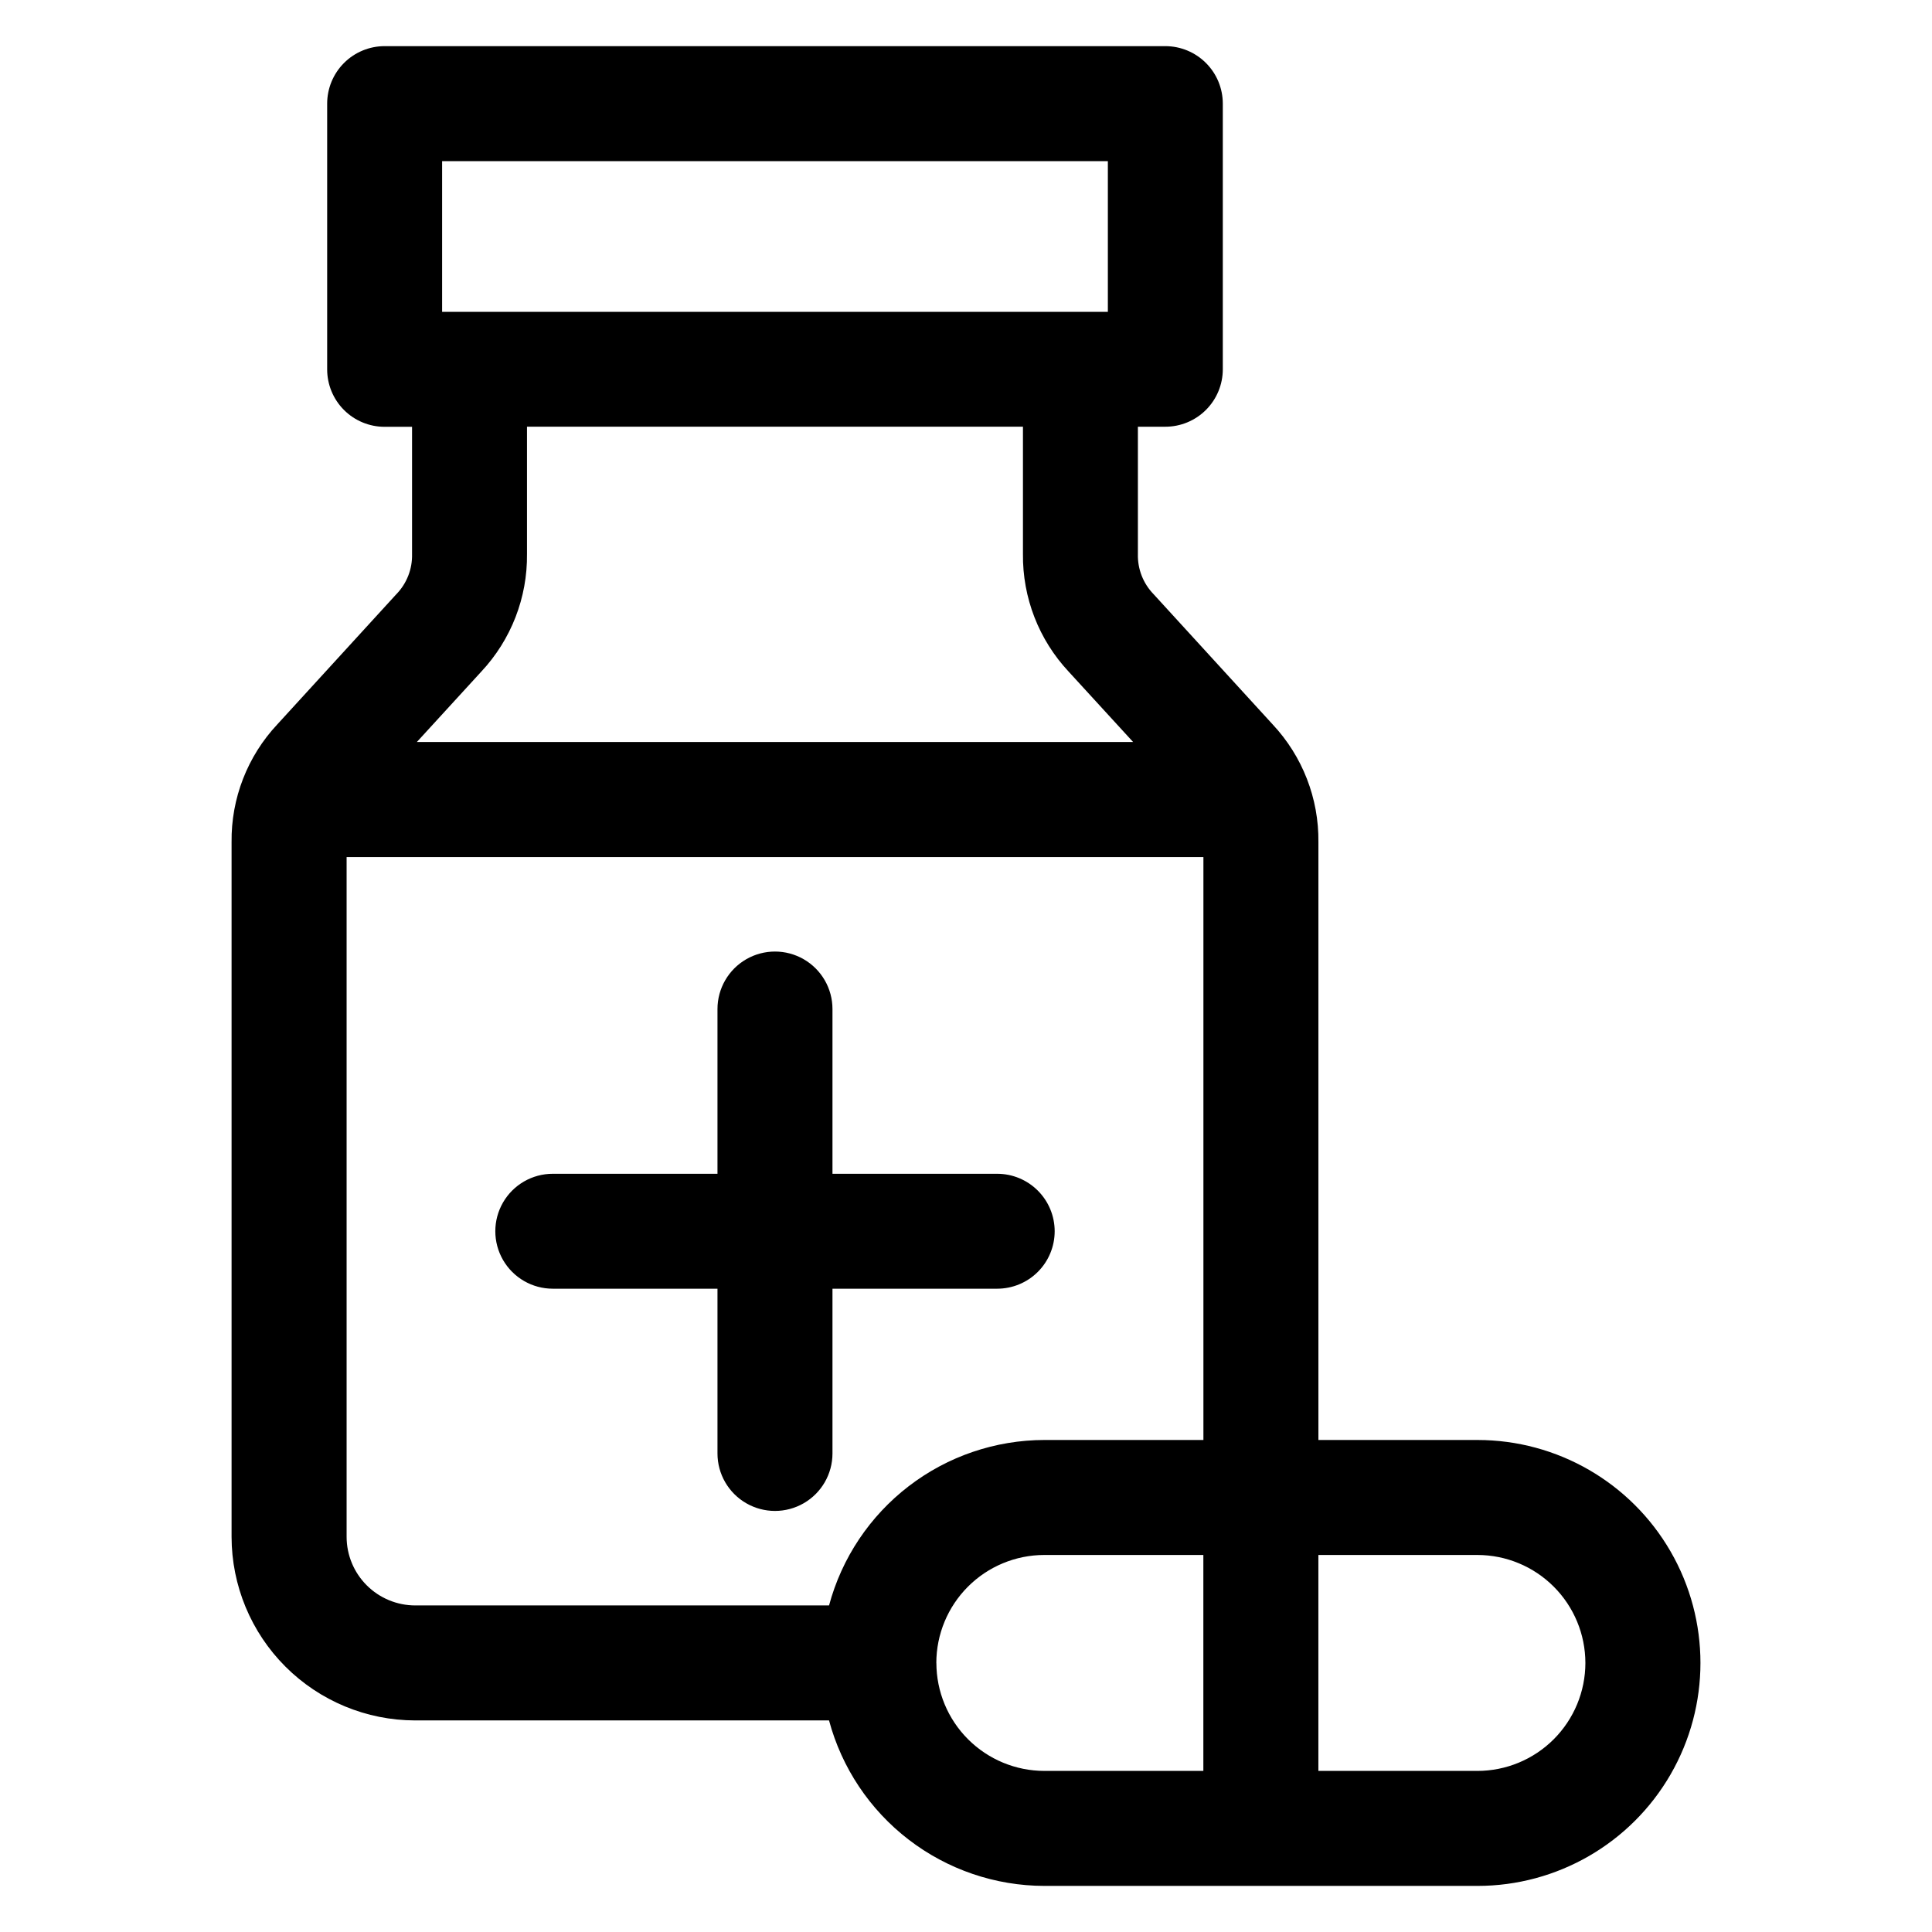
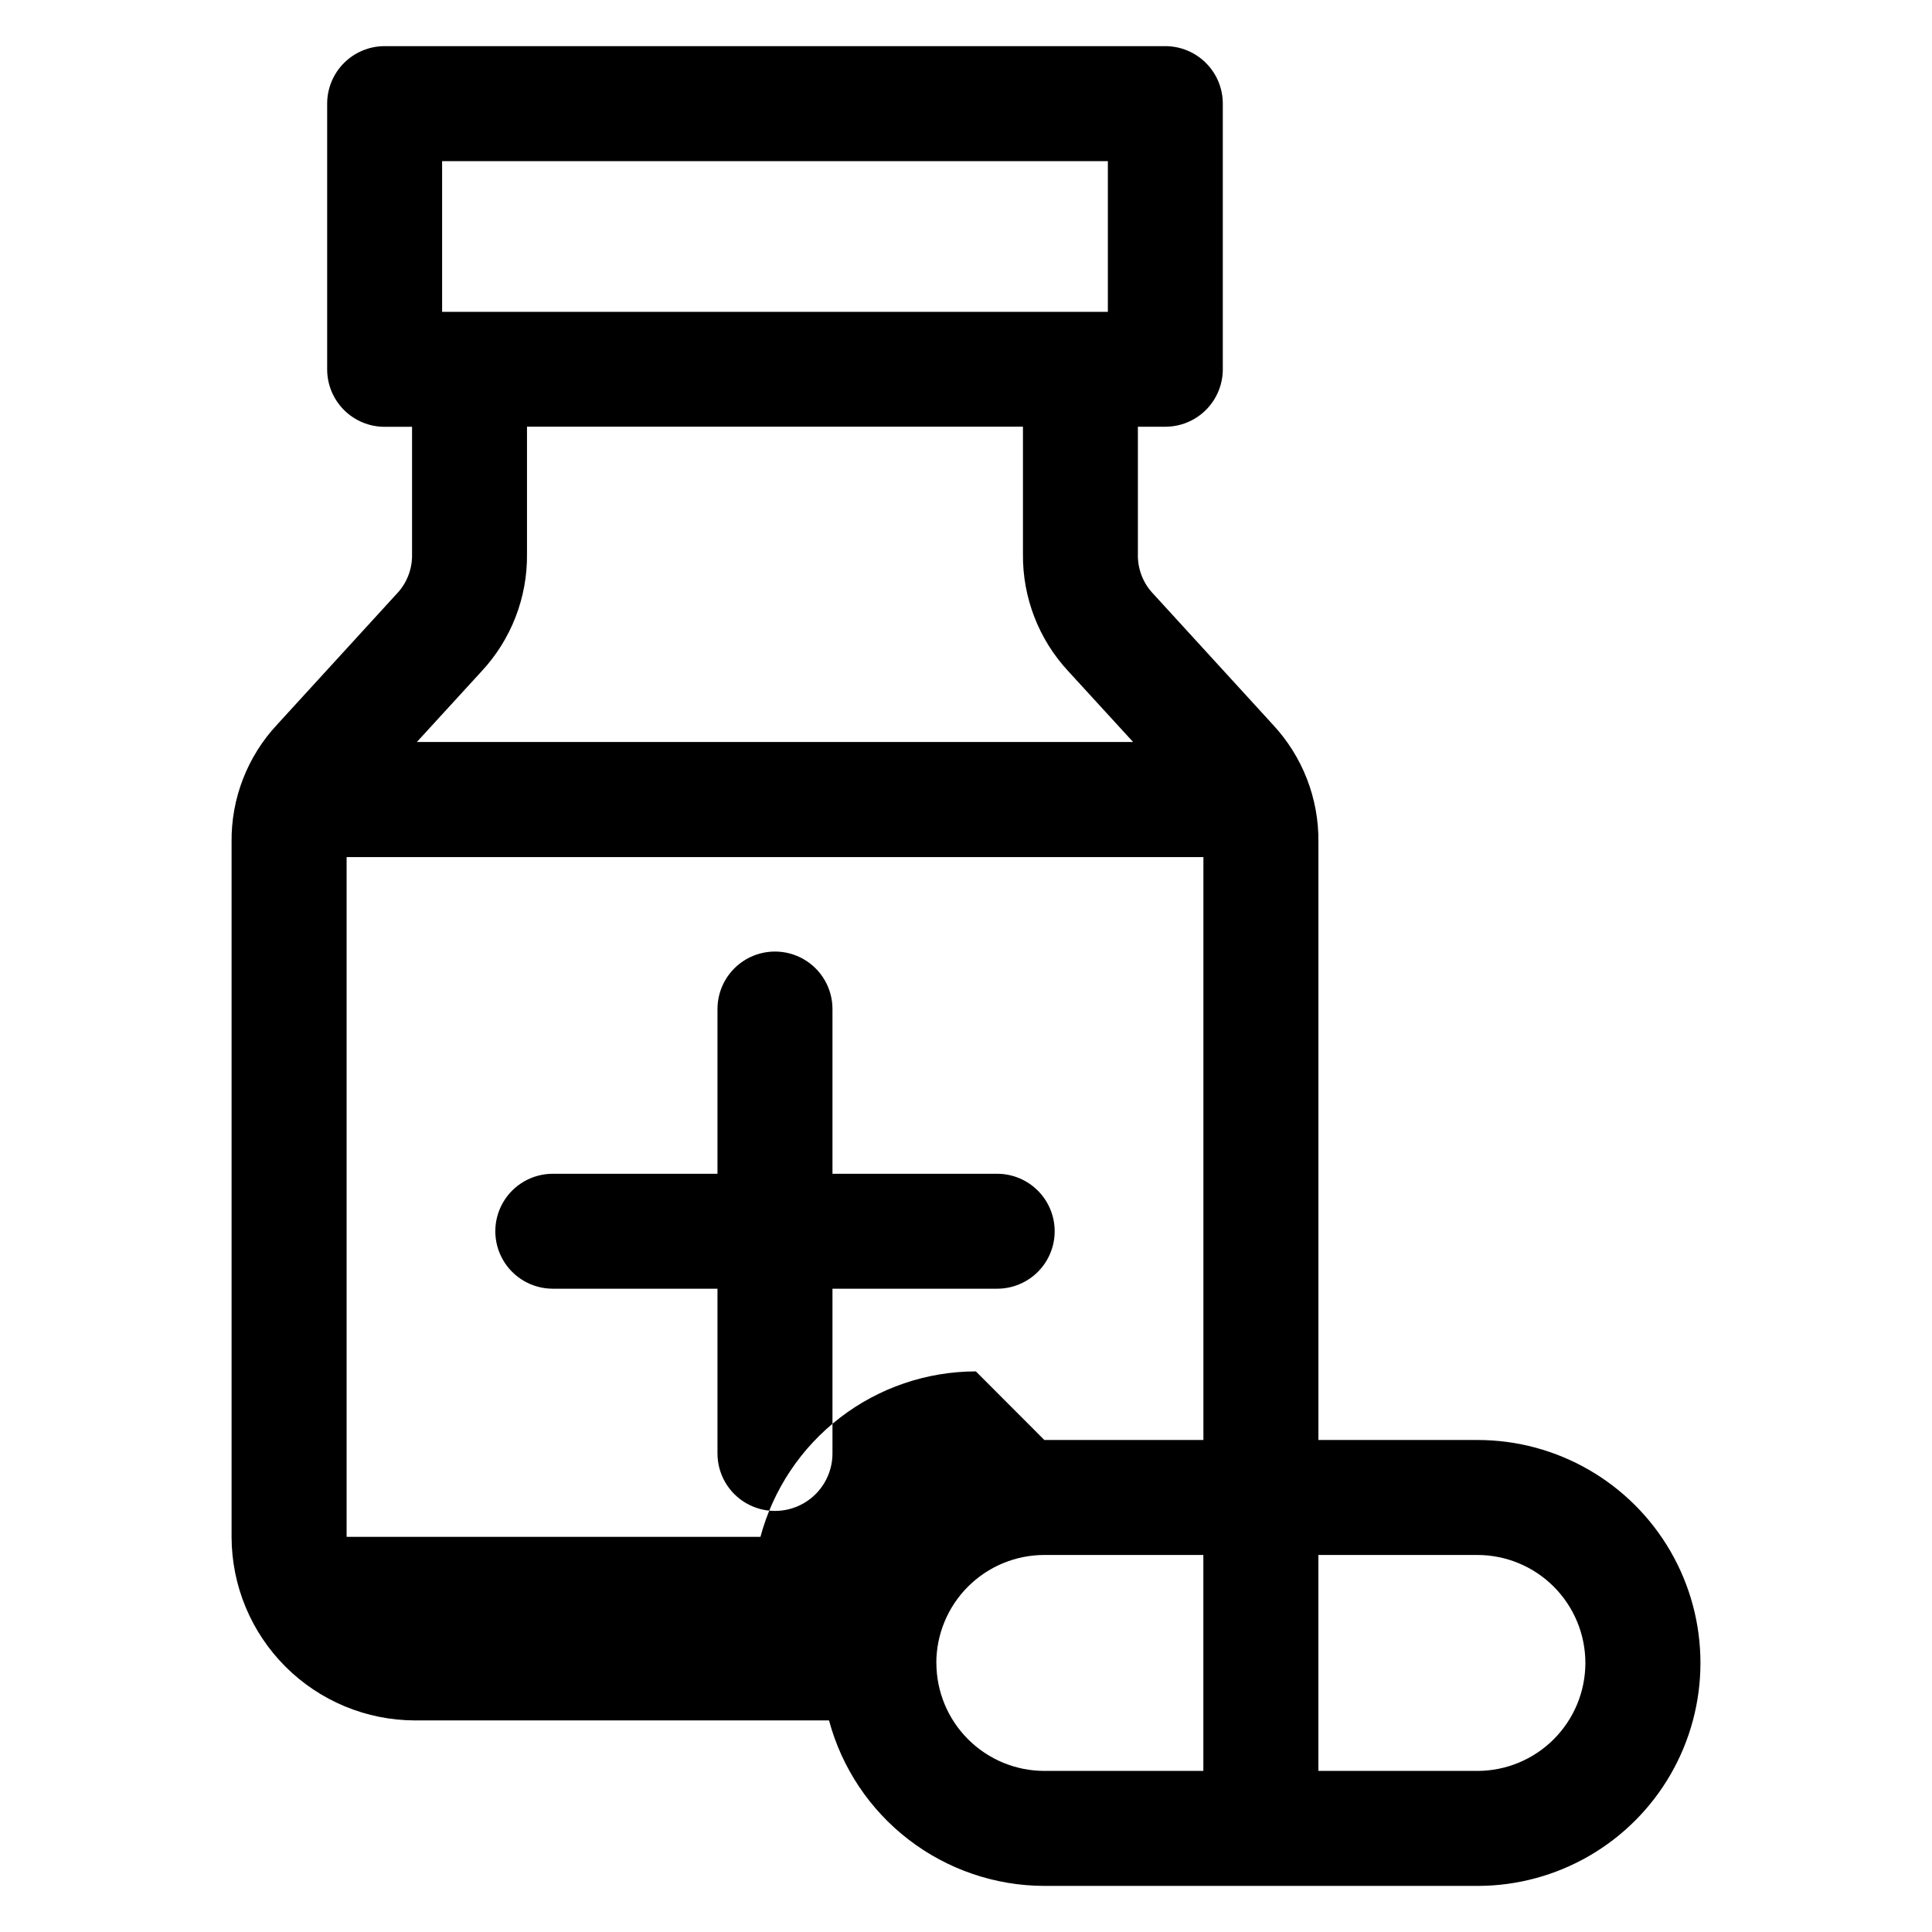
<svg xmlns="http://www.w3.org/2000/svg" fill="#000000" width="800px" height="800px" version="1.1" viewBox="144 144 512 512">
-   <path d="m423.5 470.29c0 4.043-1.605 7.918-4.465 10.773-2.856 2.856-6.734 4.457-10.773 4.457h-43.648v43.656c0 5.445-2.902 10.477-7.617 13.195-4.715 2.723-10.523 2.723-15.242 0-4.715-2.719-7.617-7.75-7.617-13.195v-43.656h-43.648c-5.441 0-10.465-2.906-13.188-7.617-2.719-4.711-2.719-10.516 0-15.227 2.723-4.711 7.746-7.613 13.188-7.613h43.648v-43.652c0-5.445 2.902-10.477 7.617-13.199 4.719-2.723 10.527-2.723 15.242 0s7.617 7.754 7.617 13.199v43.652h43.648c4.039 0 7.914 1.605 10.77 4.461 2.859 2.856 4.465 6.727 4.469 10.766zm-8.406-213.21v33.73c-0.129 11.566 4.211 22.734 12.113 31.18l17.082 18.652h-189.82l17.074-18.652c7.91-8.449 12.25-19.625 12.117-31.195v-33.715zm-153.93-70.379h176.43v39.945h-176.43zm159.6 338.91h42.152v-154.47h-227.06v180.14c0.004 4.82 1.922 9.438 5.332 12.844 3.406 3.41 8.027 5.324 12.848 5.332h109.67c3.371-12.566 10.793-23.672 21.113-31.598 10.32-7.93 22.961-12.234 35.973-12.25zm143.38 59.086c-0.008 7.586-3.027 14.859-8.391 20.227-5.363 5.363-12.637 8.379-20.227 8.387h-42.141v-57.227h42.16c7.582 0.012 14.852 3.027 20.215 8.395 5.359 5.363 8.375 12.633 8.383 20.219zm-172.01 0c0.008-7.586 3.027-14.859 8.391-20.223 5.363-5.367 12.637-8.383 20.223-8.391h42.152v57.227h-42.137c-7.586-0.008-14.859-3.027-20.223-8.391-5.363-5.363-8.383-12.637-8.391-20.223zm-143.07-283.26-31.578 34.535c-7.914 8.449-12.254 19.625-12.117 31.199v184.11c0.016 12.898 5.144 25.262 14.266 34.383 9.121 9.121 21.488 14.25 34.387 14.266h109.68c3.371 12.562 10.785 23.664 21.102 31.59 10.312 7.93 22.949 12.238 35.957 12.262h114.79c21.109 0 40.613-11.262 51.168-29.543 10.555-18.281 10.555-40.805 0-59.086-10.555-18.281-30.059-29.543-51.168-29.543h-42.16v-158.44c0.133-11.574-4.215-22.75-12.129-31.199l-31.578-34.535c-2.75-2.84-4.238-6.668-4.133-10.621v-33.73h7.269c4.039 0.004 7.914-1.602 10.773-4.457 2.856-2.856 4.461-6.731 4.461-10.77v-70.426c-0.008-4.031-1.613-7.894-4.469-10.746-2.852-2.852-6.715-4.453-10.75-4.461h-206.9c-4.039 0-7.914 1.605-10.77 4.461-2.856 2.856-4.461 6.731-4.465 10.77v70.426-0.004c0 4.043 1.605 7.918 4.461 10.773 2.859 2.856 6.734 4.461 10.773 4.457h7.262v33.727c0.102 3.945-1.387 7.766-4.129 10.602z" fill-rule="evenodd" />
+   <path d="m423.5 470.29c0 4.043-1.605 7.918-4.465 10.773-2.856 2.856-6.734 4.457-10.773 4.457h-43.648v43.656c0 5.445-2.902 10.477-7.617 13.195-4.715 2.723-10.523 2.723-15.242 0-4.715-2.719-7.617-7.75-7.617-13.195v-43.656h-43.648c-5.441 0-10.465-2.906-13.188-7.617-2.719-4.711-2.719-10.516 0-15.227 2.723-4.711 7.746-7.613 13.188-7.613h43.648v-43.652c0-5.445 2.902-10.477 7.617-13.199 4.719-2.723 10.527-2.723 15.242 0s7.617 7.754 7.617 13.199v43.652h43.648c4.039 0 7.914 1.605 10.77 4.461 2.859 2.856 4.465 6.727 4.469 10.766zm-8.406-213.21v33.73c-0.129 11.566 4.211 22.734 12.113 31.18l17.082 18.652h-189.82l17.074-18.652c7.91-8.449 12.25-19.625 12.117-31.195v-33.715zm-153.93-70.379h176.43v39.945h-176.43zm159.6 338.91h42.152v-154.47h-227.06v180.14h109.67c3.371-12.566 10.793-23.672 21.113-31.598 10.32-7.93 22.961-12.234 35.973-12.25zm143.38 59.086c-0.008 7.586-3.027 14.859-8.391 20.227-5.363 5.363-12.637 8.379-20.227 8.387h-42.141v-57.227h42.16c7.582 0.012 14.852 3.027 20.215 8.395 5.359 5.363 8.375 12.633 8.383 20.219zm-172.01 0c0.008-7.586 3.027-14.859 8.391-20.223 5.363-5.367 12.637-8.383 20.223-8.391h42.152v57.227h-42.137c-7.586-0.008-14.859-3.027-20.223-8.391-5.363-5.363-8.383-12.637-8.391-20.223zm-143.07-283.26-31.578 34.535c-7.914 8.449-12.254 19.625-12.117 31.199v184.11c0.016 12.898 5.144 25.262 14.266 34.383 9.121 9.121 21.488 14.25 34.387 14.266h109.68c3.371 12.562 10.785 23.664 21.102 31.59 10.312 7.93 22.949 12.238 35.957 12.262h114.79c21.109 0 40.613-11.262 51.168-29.543 10.555-18.281 10.555-40.805 0-59.086-10.555-18.281-30.059-29.543-51.168-29.543h-42.16v-158.44c0.133-11.574-4.215-22.75-12.129-31.199l-31.578-34.535c-2.75-2.84-4.238-6.668-4.133-10.621v-33.73h7.269c4.039 0.004 7.914-1.602 10.773-4.457 2.856-2.856 4.461-6.731 4.461-10.77v-70.426c-0.008-4.031-1.613-7.894-4.469-10.746-2.852-2.852-6.715-4.453-10.75-4.461h-206.9c-4.039 0-7.914 1.605-10.77 4.461-2.856 2.856-4.461 6.731-4.465 10.77v70.426-0.004c0 4.043 1.605 7.918 4.461 10.773 2.859 2.856 6.734 4.461 10.773 4.457h7.262v33.727c0.102 3.945-1.387 7.766-4.129 10.602z" fill-rule="evenodd" />
</svg>